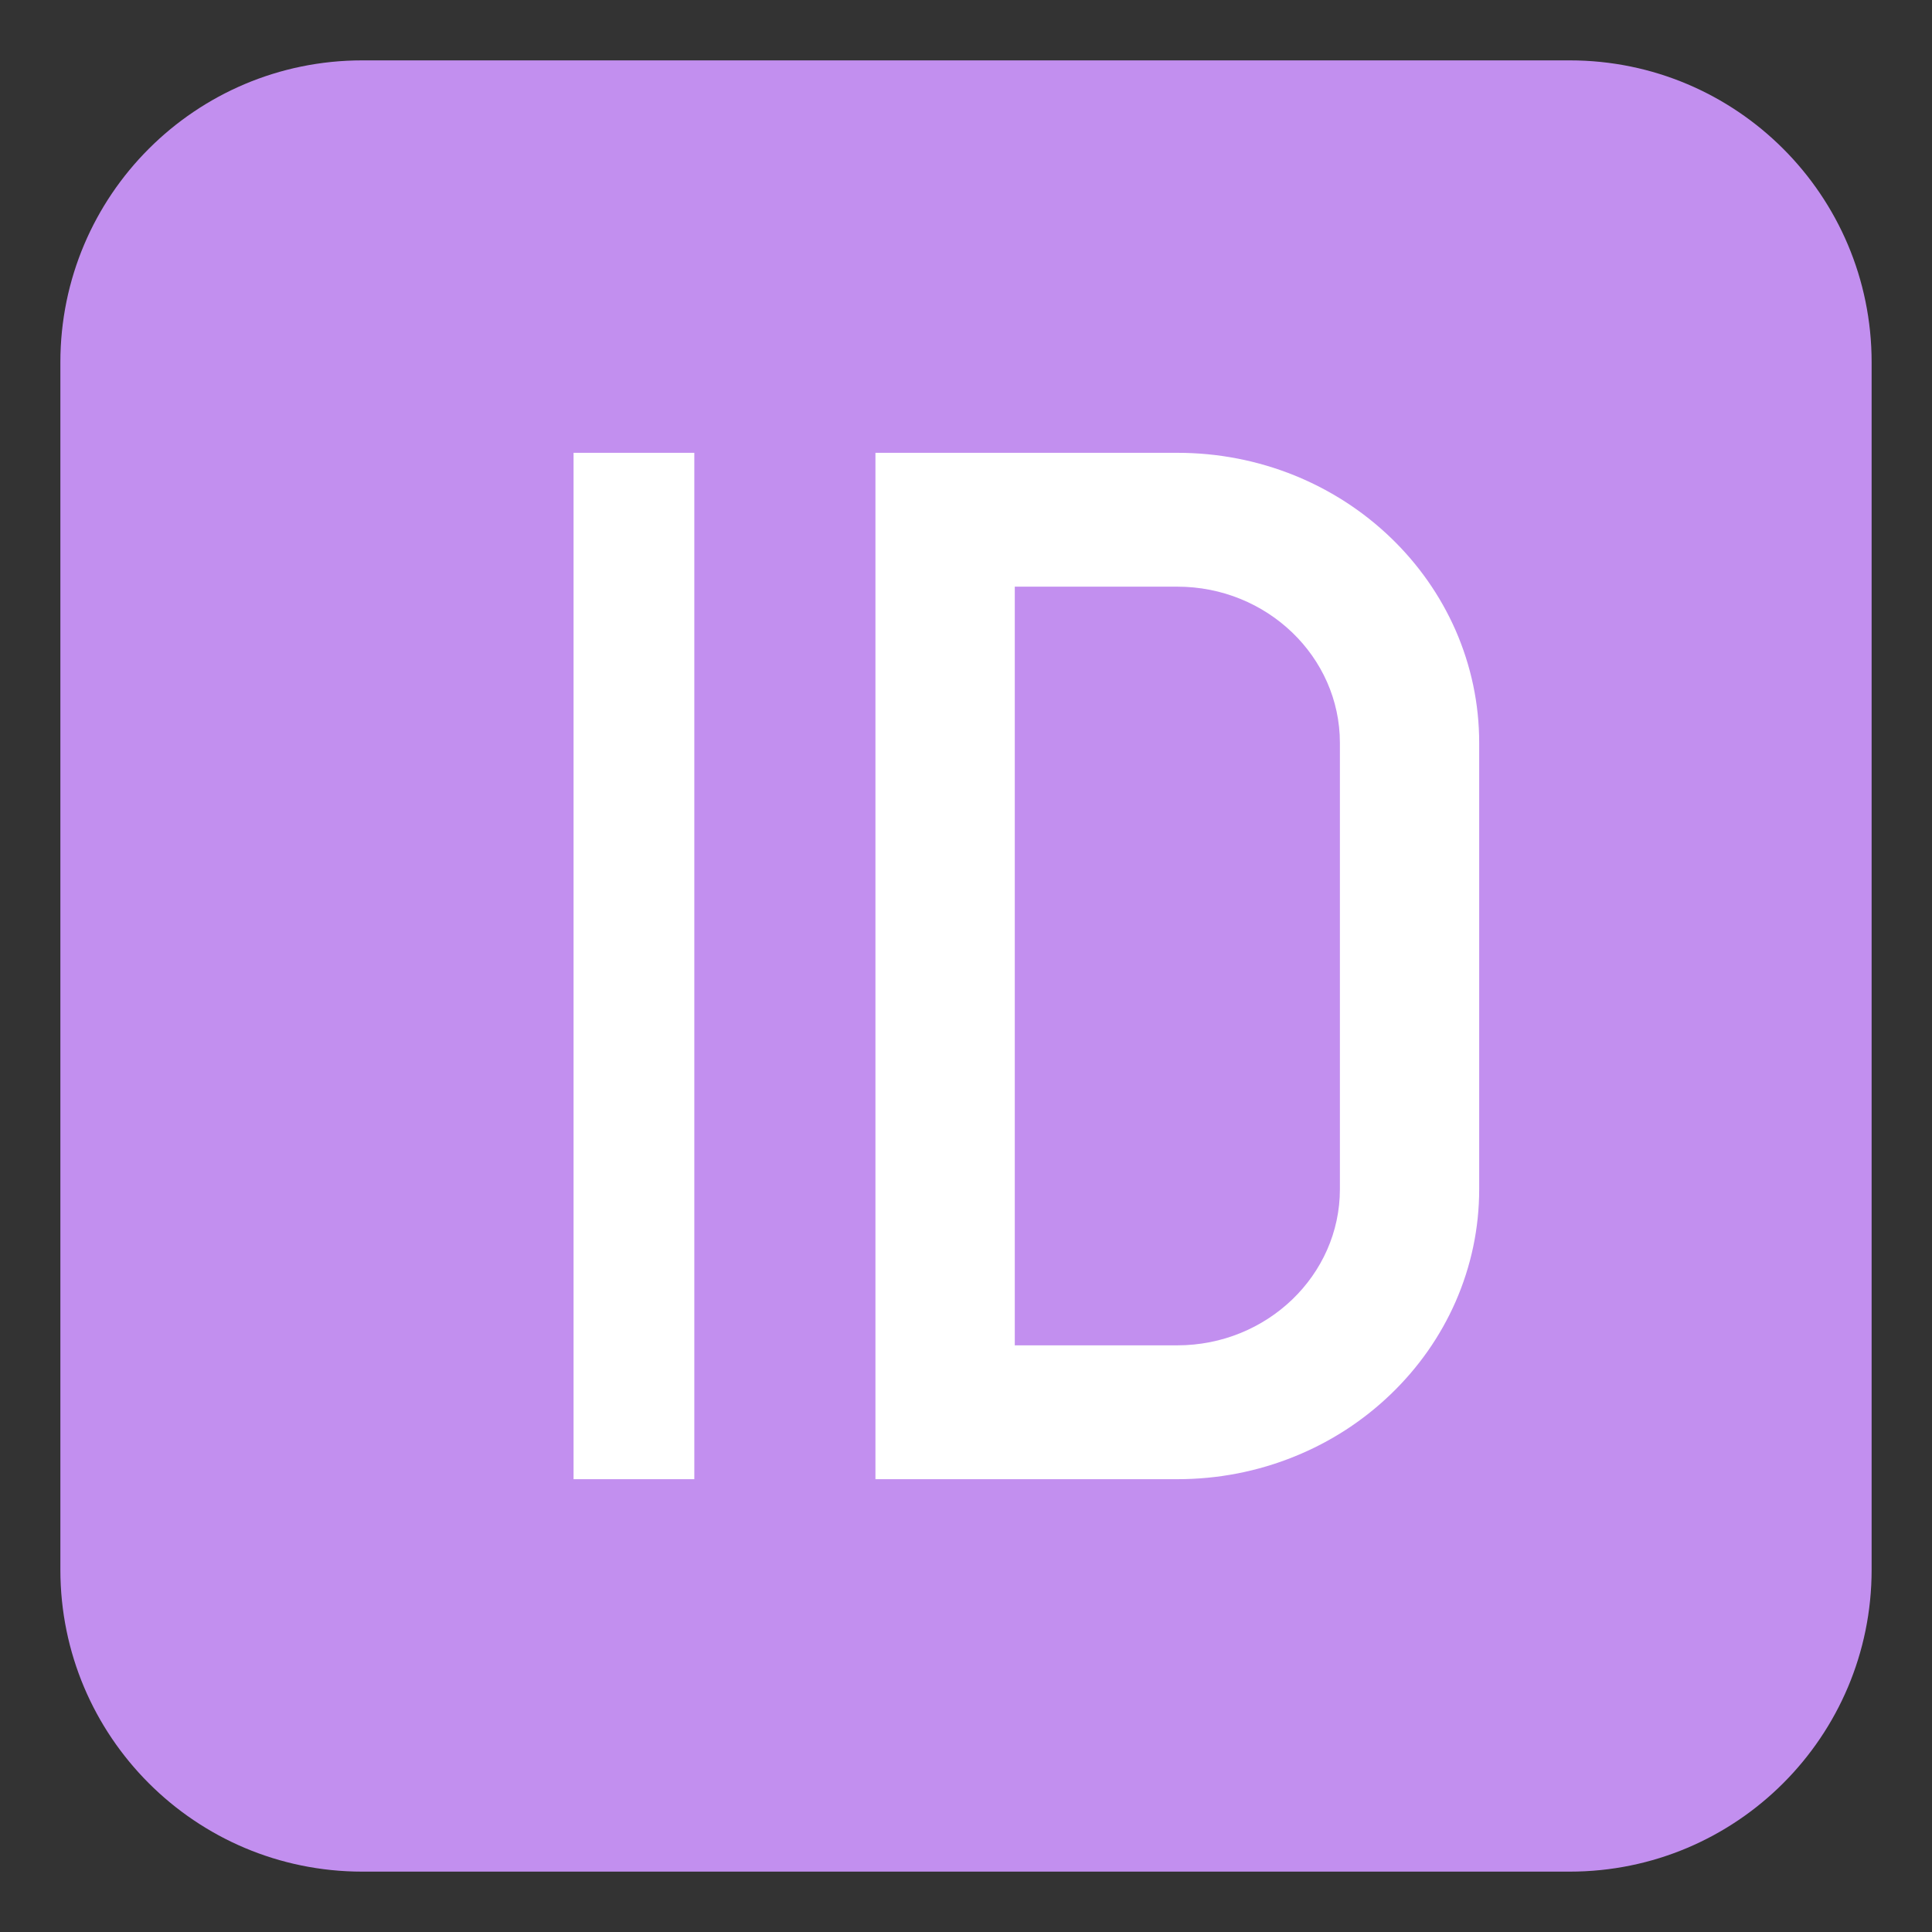
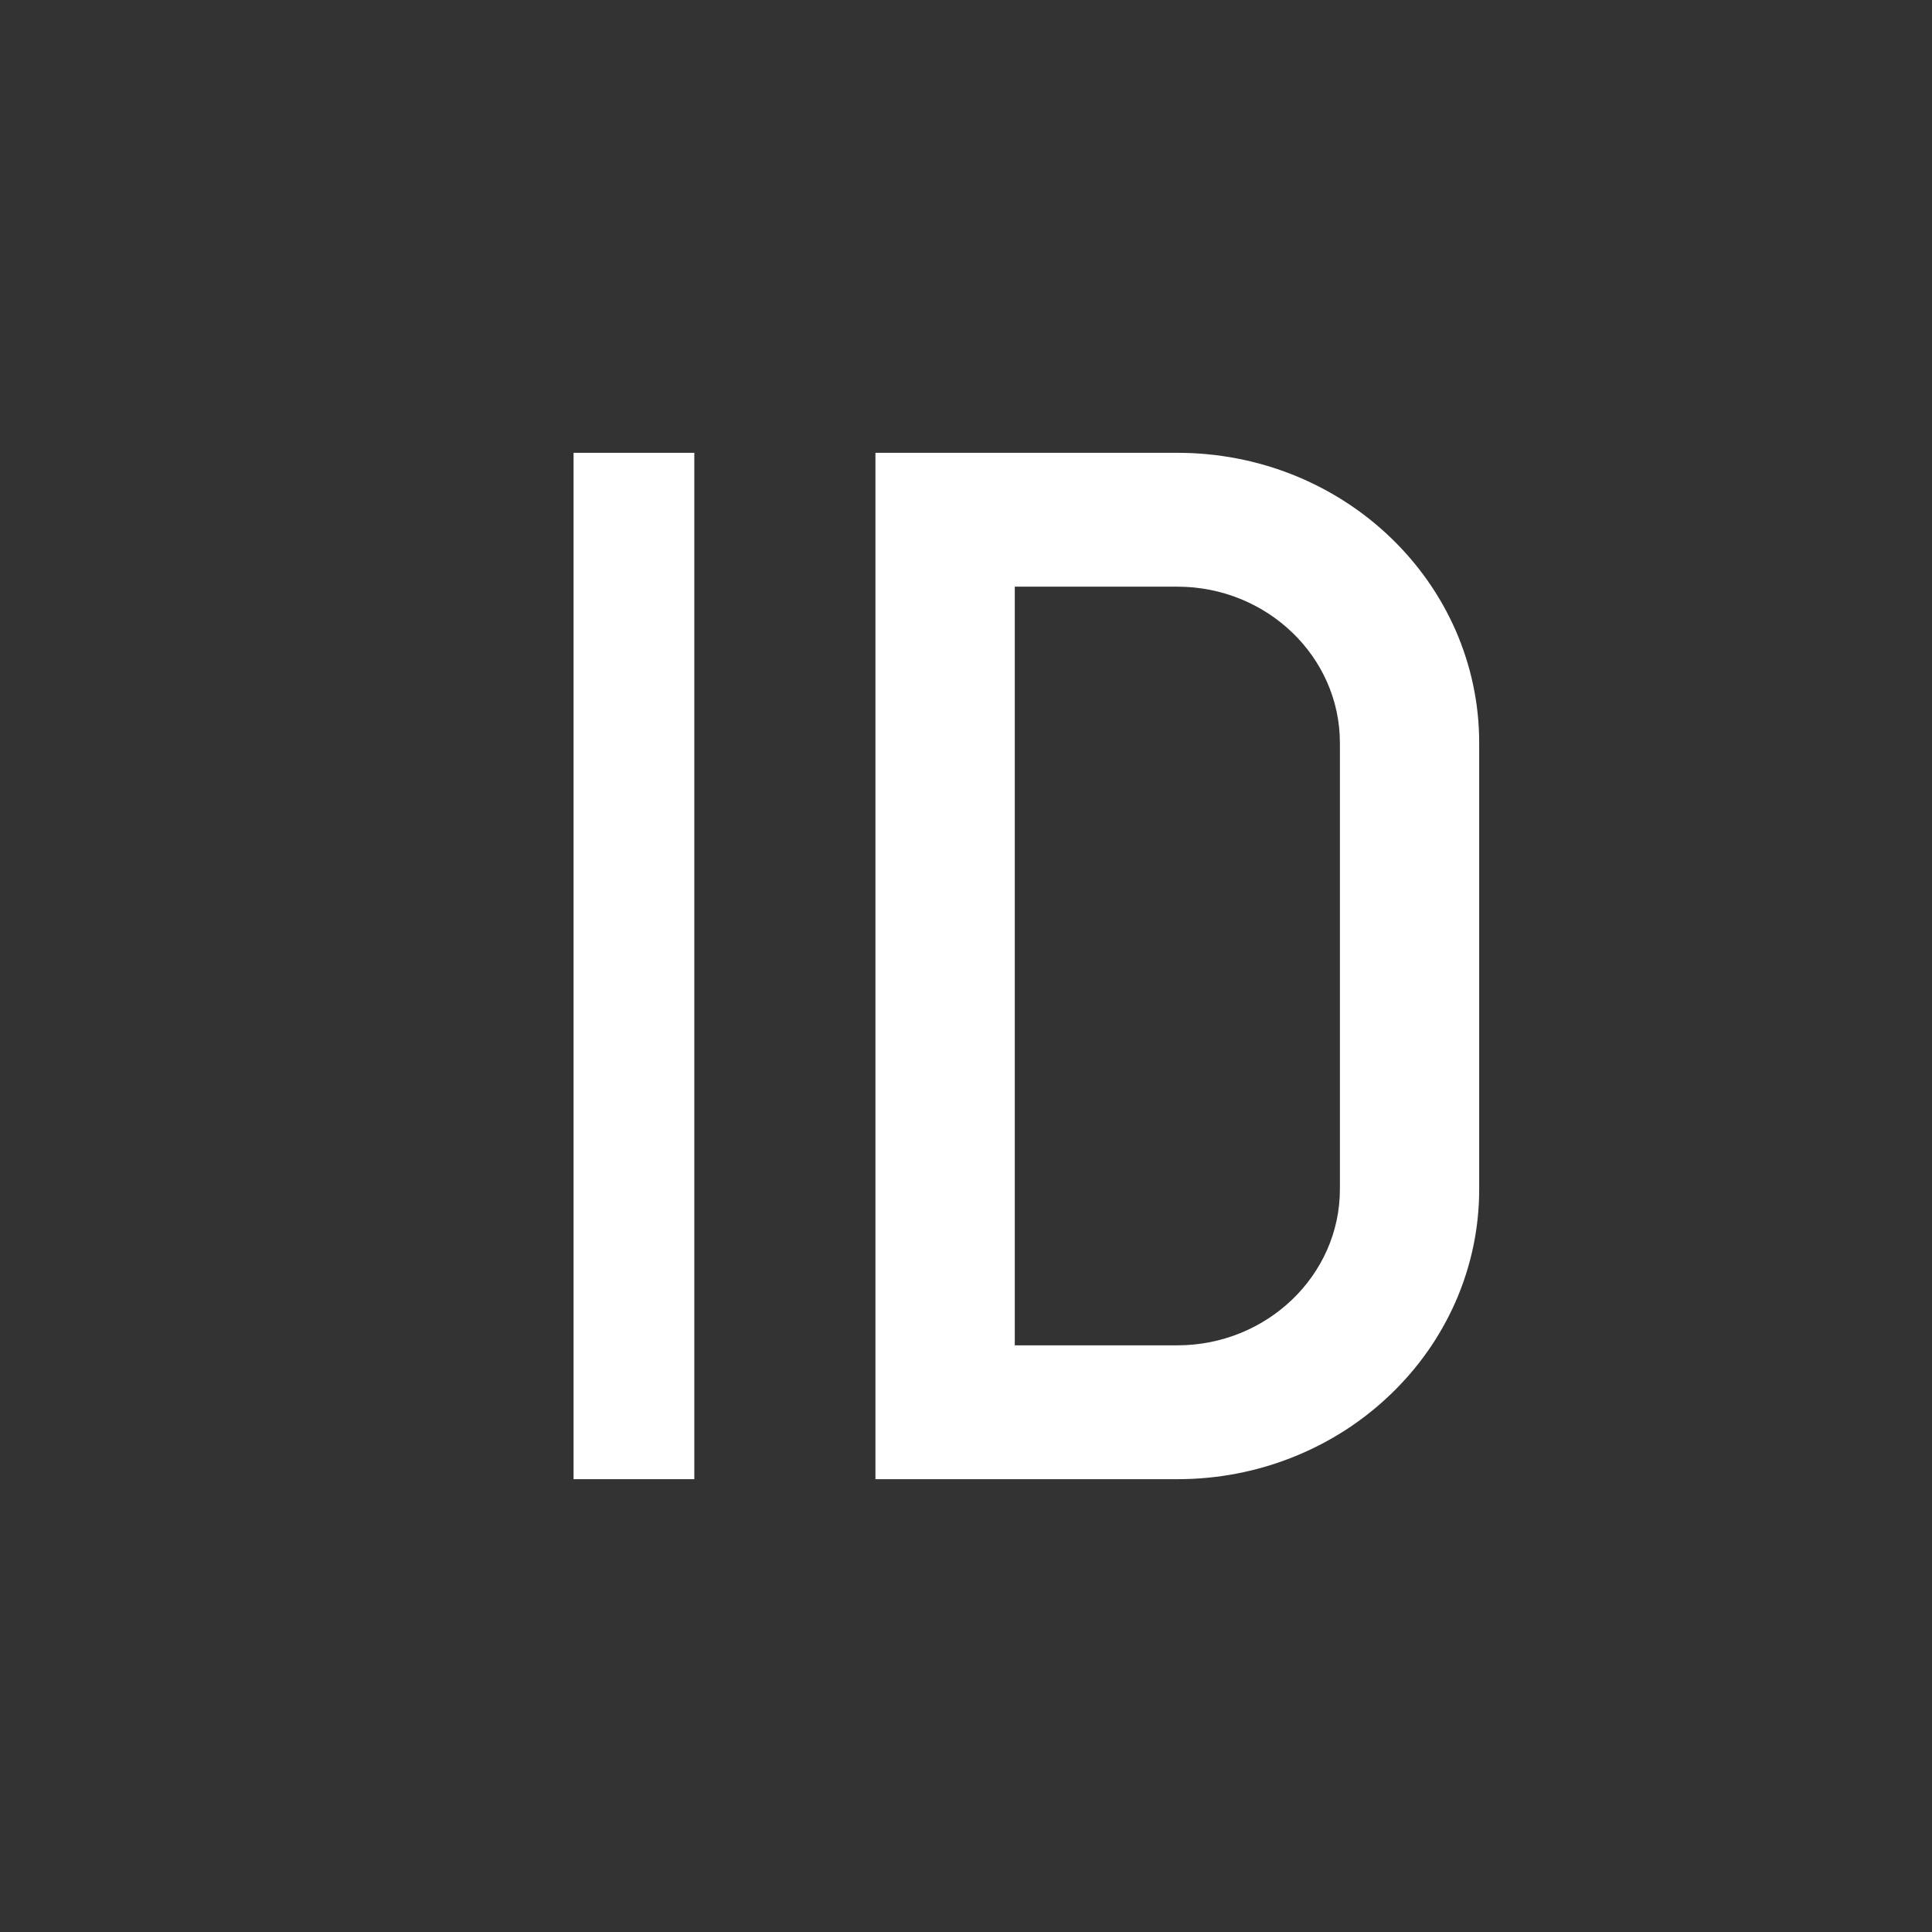
<svg xmlns="http://www.w3.org/2000/svg" version="1.1" id="Layer_1" x="0px" y="0px" width="64px" height="64px" viewBox="0 0 64 64" enable-background="new 0 0 64 64" xml:space="preserve">
  <rect x="0" y="0" width="64" height="64" fill="#333333" stroke="none" />
  <g>
-     <path fill="#C28FEF" d="M62,52c0,5.523-4.477,10-10,10H12C6.477,62,2,57.523,2,52V12C2,6.477,6.477,2,12,2h40   c5.523,0,10,4.477,10,10V52z" />
    <g>
      <g>
        <g>
          <path fill="#FFFFFF" d="M48.213,20.866c-0.505-1.142-1.225-2.171-2.143-3.054c-0.918-0.882-1.987-1.573-3.178-2.059      C41.657,15.254,40.348,15,39,15H29v34h10c1.348,0,2.657-0.254,3.893-0.756c1.19-0.483,2.26-1.177,3.178-2.059      c0.918-0.883,1.638-1.91,2.143-3.054C48.733,41.946,49,40.688,49,39.393V24.609C49,23.313,48.733,22.054,48.213,20.866z       M39,44.566h-5.384V19.434H39c2.969,0,5.386,2.322,5.386,5.176v14.783C44.386,42.244,41.969,44.566,39,44.566z" />
        </g>
        <rect x="19" y="15" fill="#FFFFFF" width="4" height="34" />
      </g>
    </g>
  </g>
</svg>